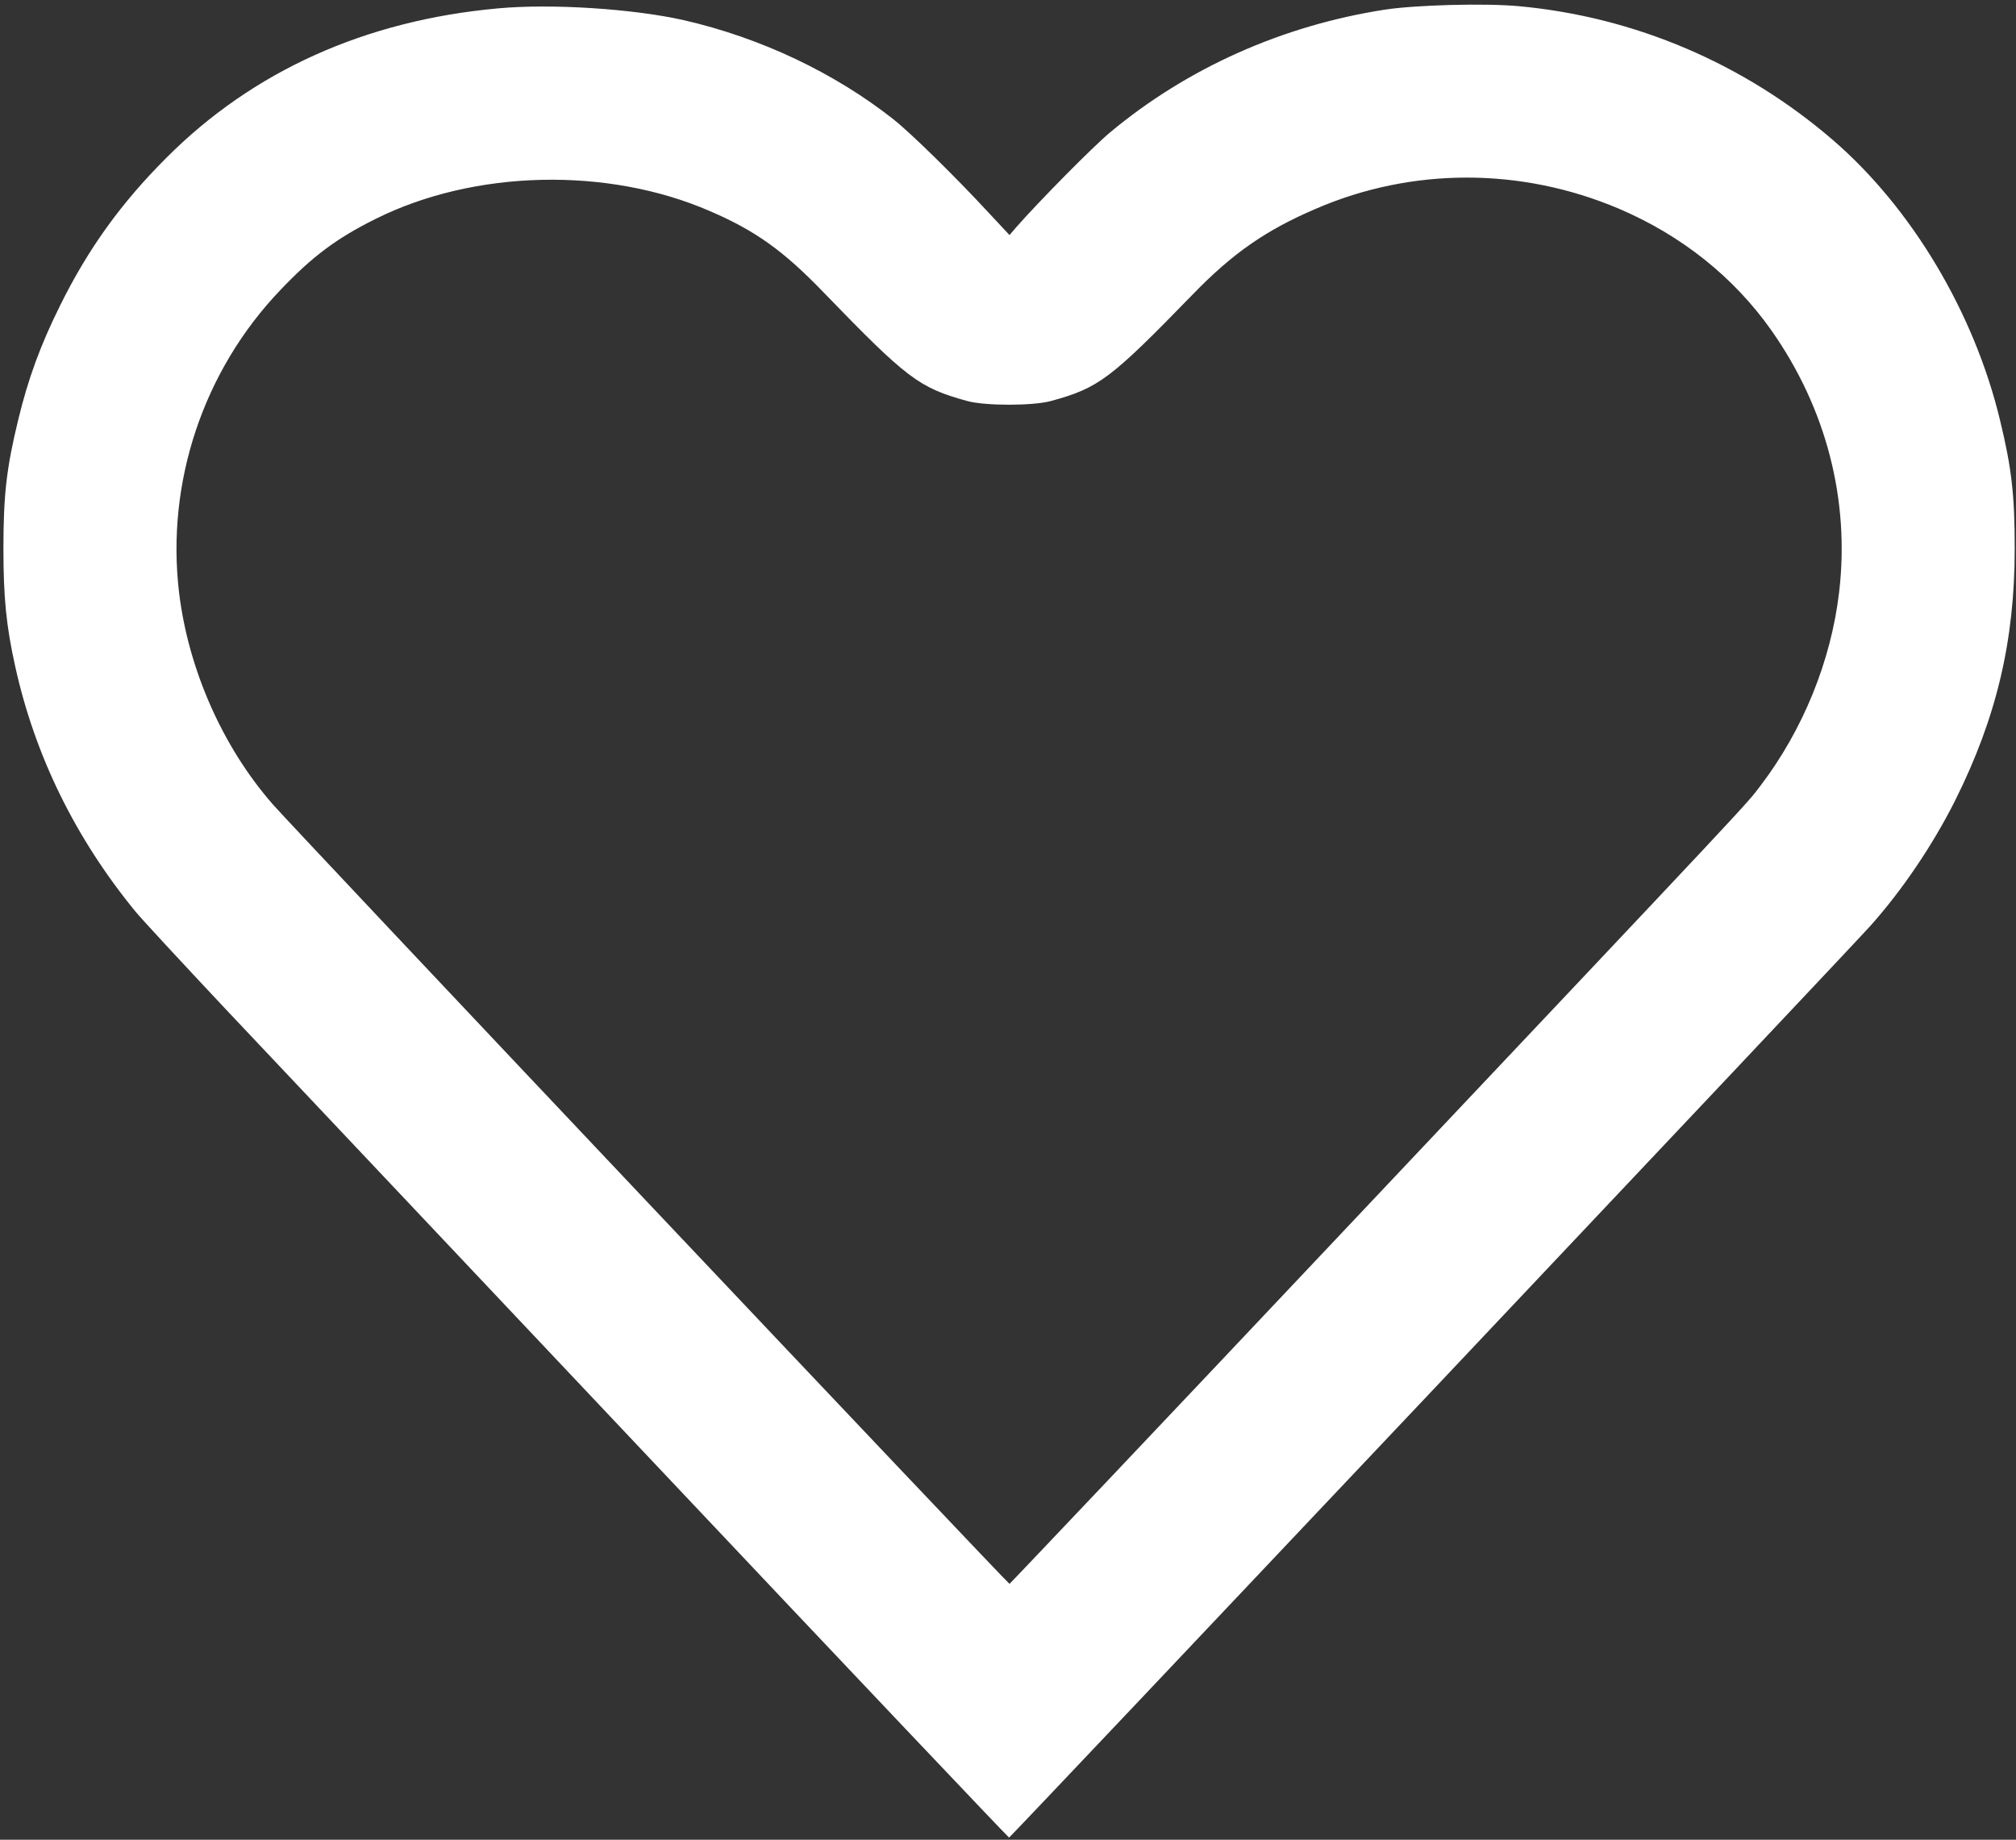
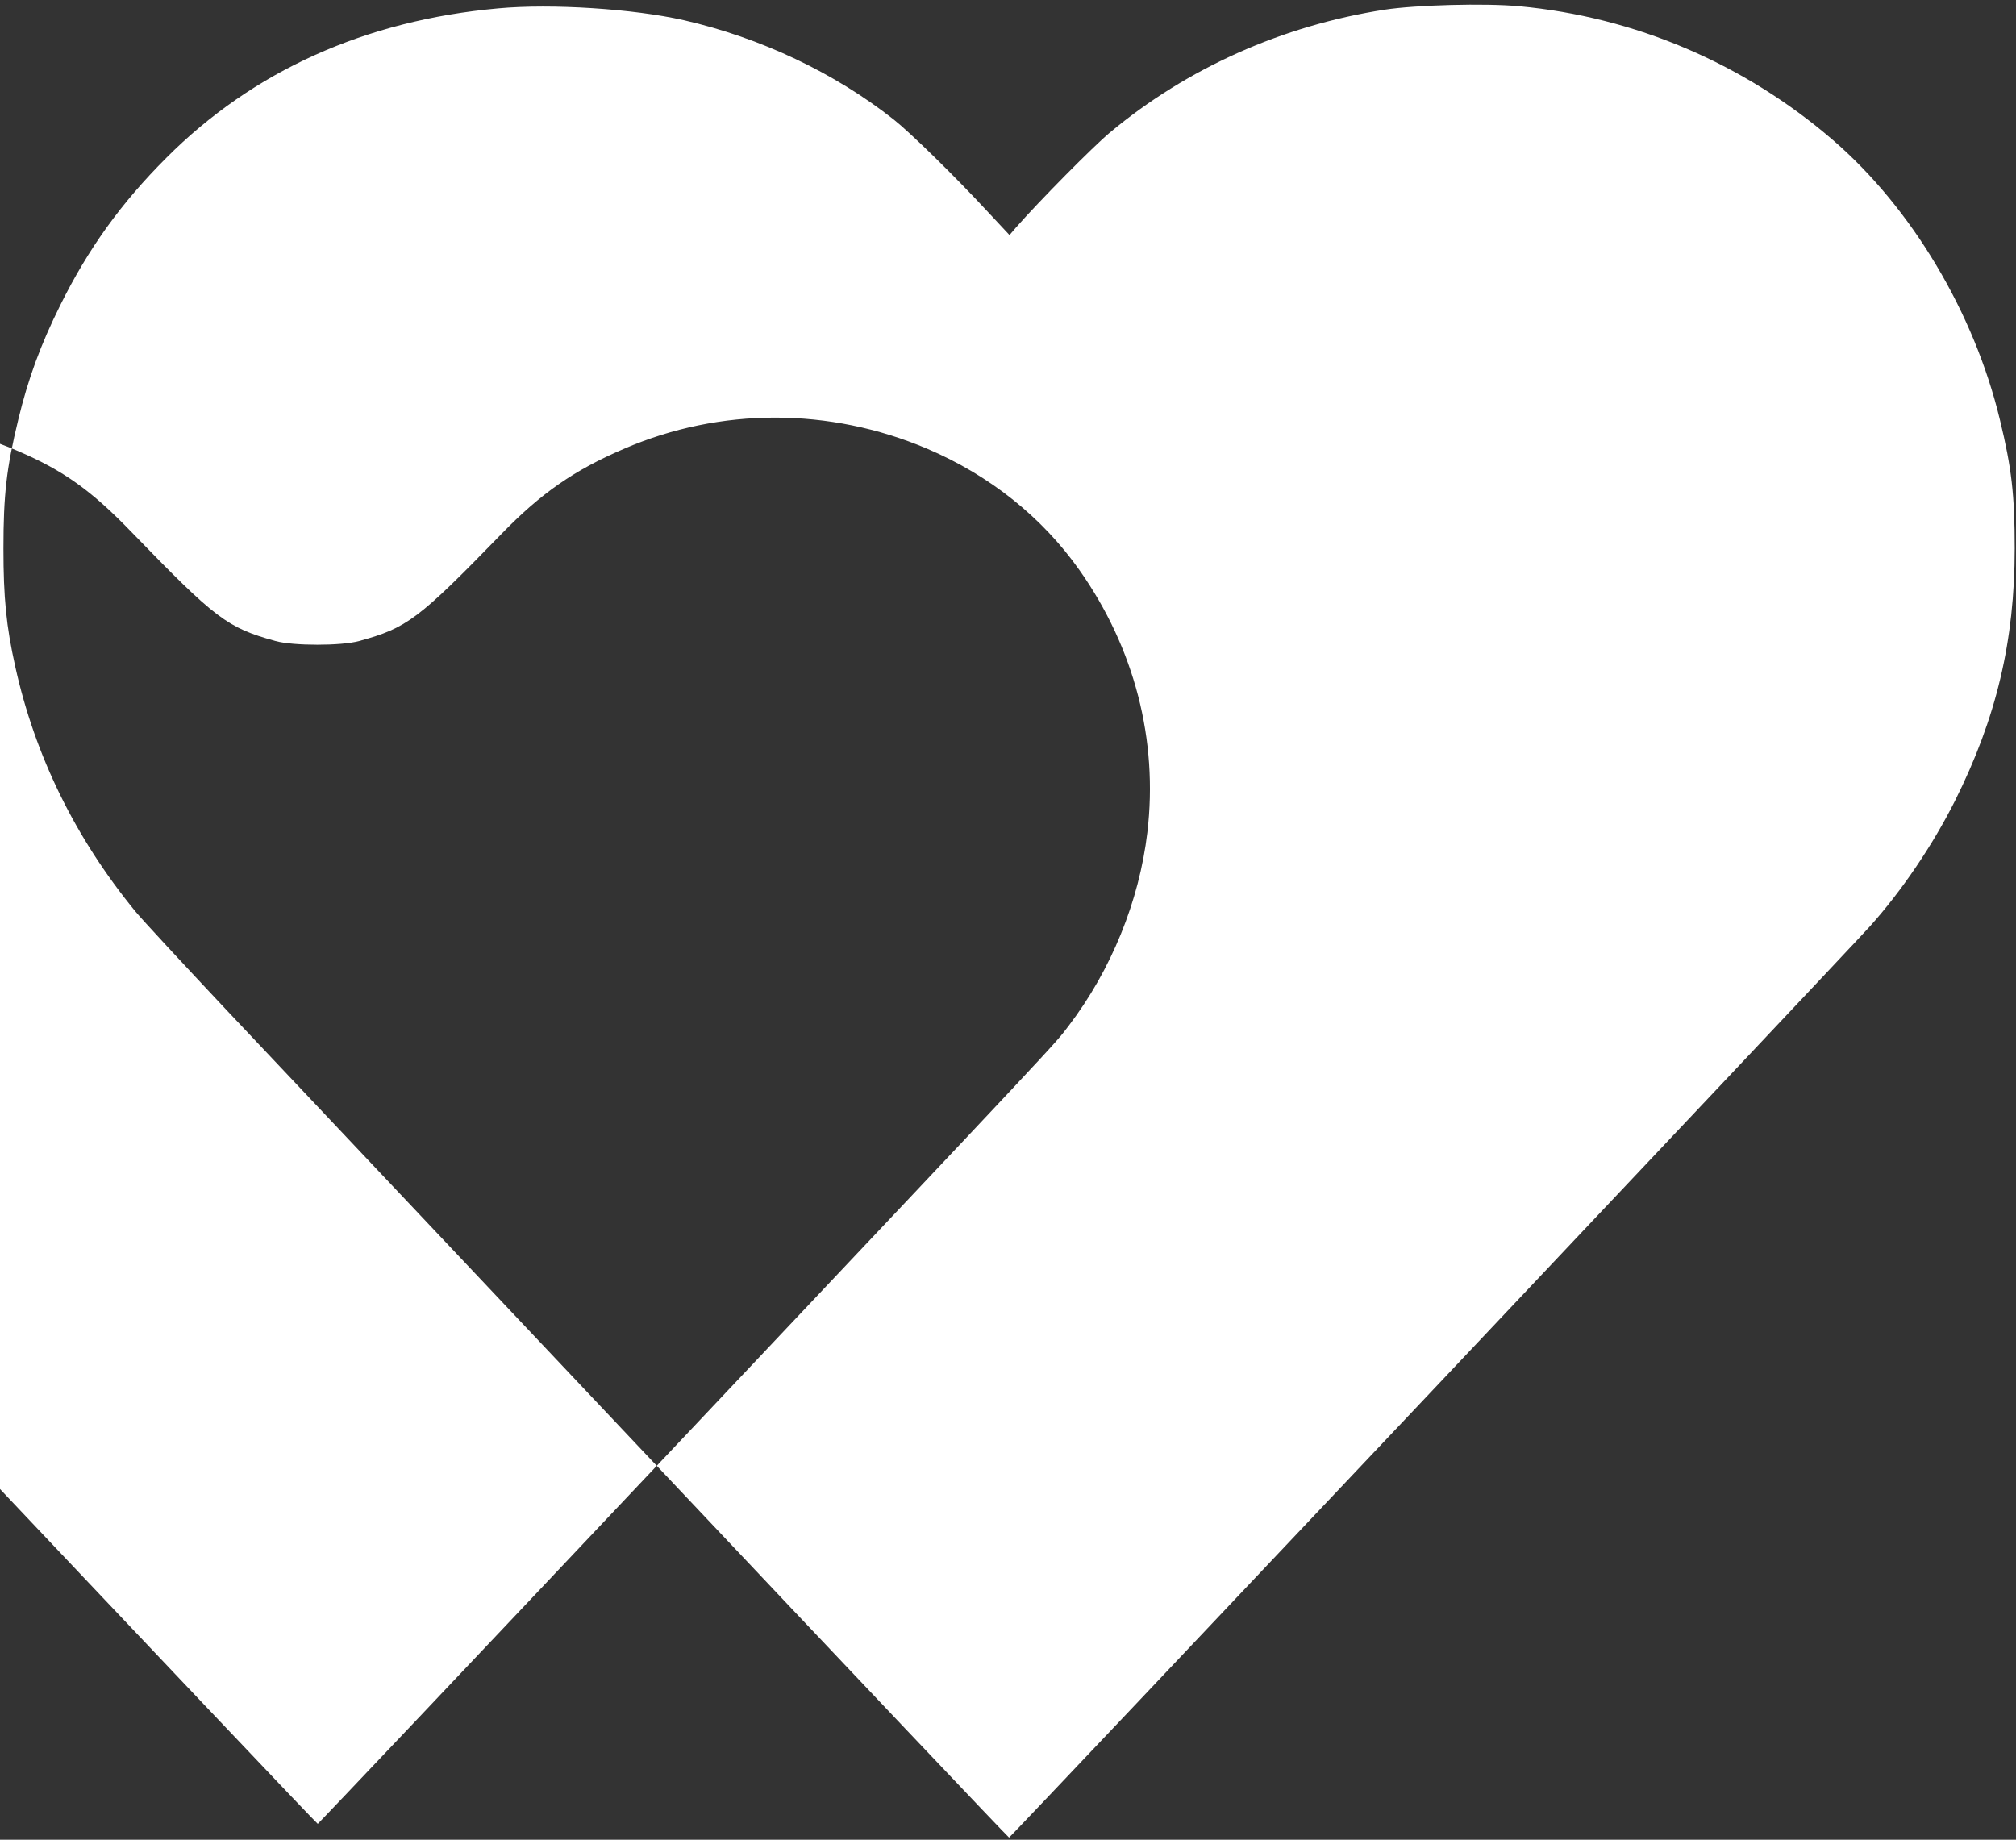
<svg xmlns="http://www.w3.org/2000/svg" version="1.0" width="939px" height="857px" viewBox="0 0 9390 8570" preserveAspectRatio="xMidYMid meet">
  <rect x="0" y="0" width="9390" height="8570" fill="#333333" stroke="none" />
  <g id="layer101" fill="#ffffff" stroke="none">
-     <path d="M3059 6828 c-899 -952 -1800 -1907 -2003 -2122 -202 -215 -394 -422 -426 -461 -279 -341 -467 -724 -559 -1140 -42 -189 -55 -321 -55 -550 0 -249 14 -374 69 -600 46 -191 104 -349 196 -534 131 -264 283 -475 494 -686 403 -404 926 -640 1545 -696 250 -23 630 2 865 55 358 82 702 245 978 463 77 61 283 262 441 433 l98 105 30 -35 c110 -125 356 -374 437 -442 359 -300 803 -499 1281 -573 145 -22 466 -31 626 -16 539 50 1048 267 1462 624 367 317 657 804 777 1302 55 226 69 351 69 600 0 431 -85 789 -278 1175 -104 207 -248 420 -397 586 -122 135 -4003 4244 -4009 4244 -3 0 -742 -779 -1641 -1732z m3222 -1118 c1922 -2036 1848 -1957 1919 -2050 197 -259 328 -579 366 -900 51 -430 -60 -859 -316 -1222 -175 -248 -419 -442 -710 -566 -455 -193 -963 -193 -1410 0 -234 100 -389 208 -575 400 -384 395 -437 435 -660 496 -83 23 -307 23 -390 0 -225 -62 -279 -103 -669 -506 -187 -194 -317 -287 -528 -378 -477 -208 -1099 -194 -1559 36 -181 90 -294 174 -444 332 -358 375 -532 895 -471 1408 43 357 202 718 435 985 97 112 3427 3635 3433 3633 4 -2 715 -752 1579 -1668z" />
+     <path d="M3059 6828 c-899 -952 -1800 -1907 -2003 -2122 -202 -215 -394 -422 -426 -461 -279 -341 -467 -724 -559 -1140 -42 -189 -55 -321 -55 -550 0 -249 14 -374 69 -600 46 -191 104 -349 196 -534 131 -264 283 -475 494 -686 403 -404 926 -640 1545 -696 250 -23 630 2 865 55 358 82 702 245 978 463 77 61 283 262 441 433 l98 105 30 -35 c110 -125 356 -374 437 -442 359 -300 803 -499 1281 -573 145 -22 466 -31 626 -16 539 50 1048 267 1462 624 367 317 657 804 777 1302 55 226 69 351 69 600 0 431 -85 789 -278 1175 -104 207 -248 420 -397 586 -122 135 -4003 4244 -4009 4244 -3 0 -742 -779 -1641 -1732z c1922 -2036 1848 -1957 1919 -2050 197 -259 328 -579 366 -900 51 -430 -60 -859 -316 -1222 -175 -248 -419 -442 -710 -566 -455 -193 -963 -193 -1410 0 -234 100 -389 208 -575 400 -384 395 -437 435 -660 496 -83 23 -307 23 -390 0 -225 -62 -279 -103 -669 -506 -187 -194 -317 -287 -528 -378 -477 -208 -1099 -194 -1559 36 -181 90 -294 174 -444 332 -358 375 -532 895 -471 1408 43 357 202 718 435 985 97 112 3427 3635 3433 3633 4 -2 715 -752 1579 -1668z" />
  </g>
</svg>